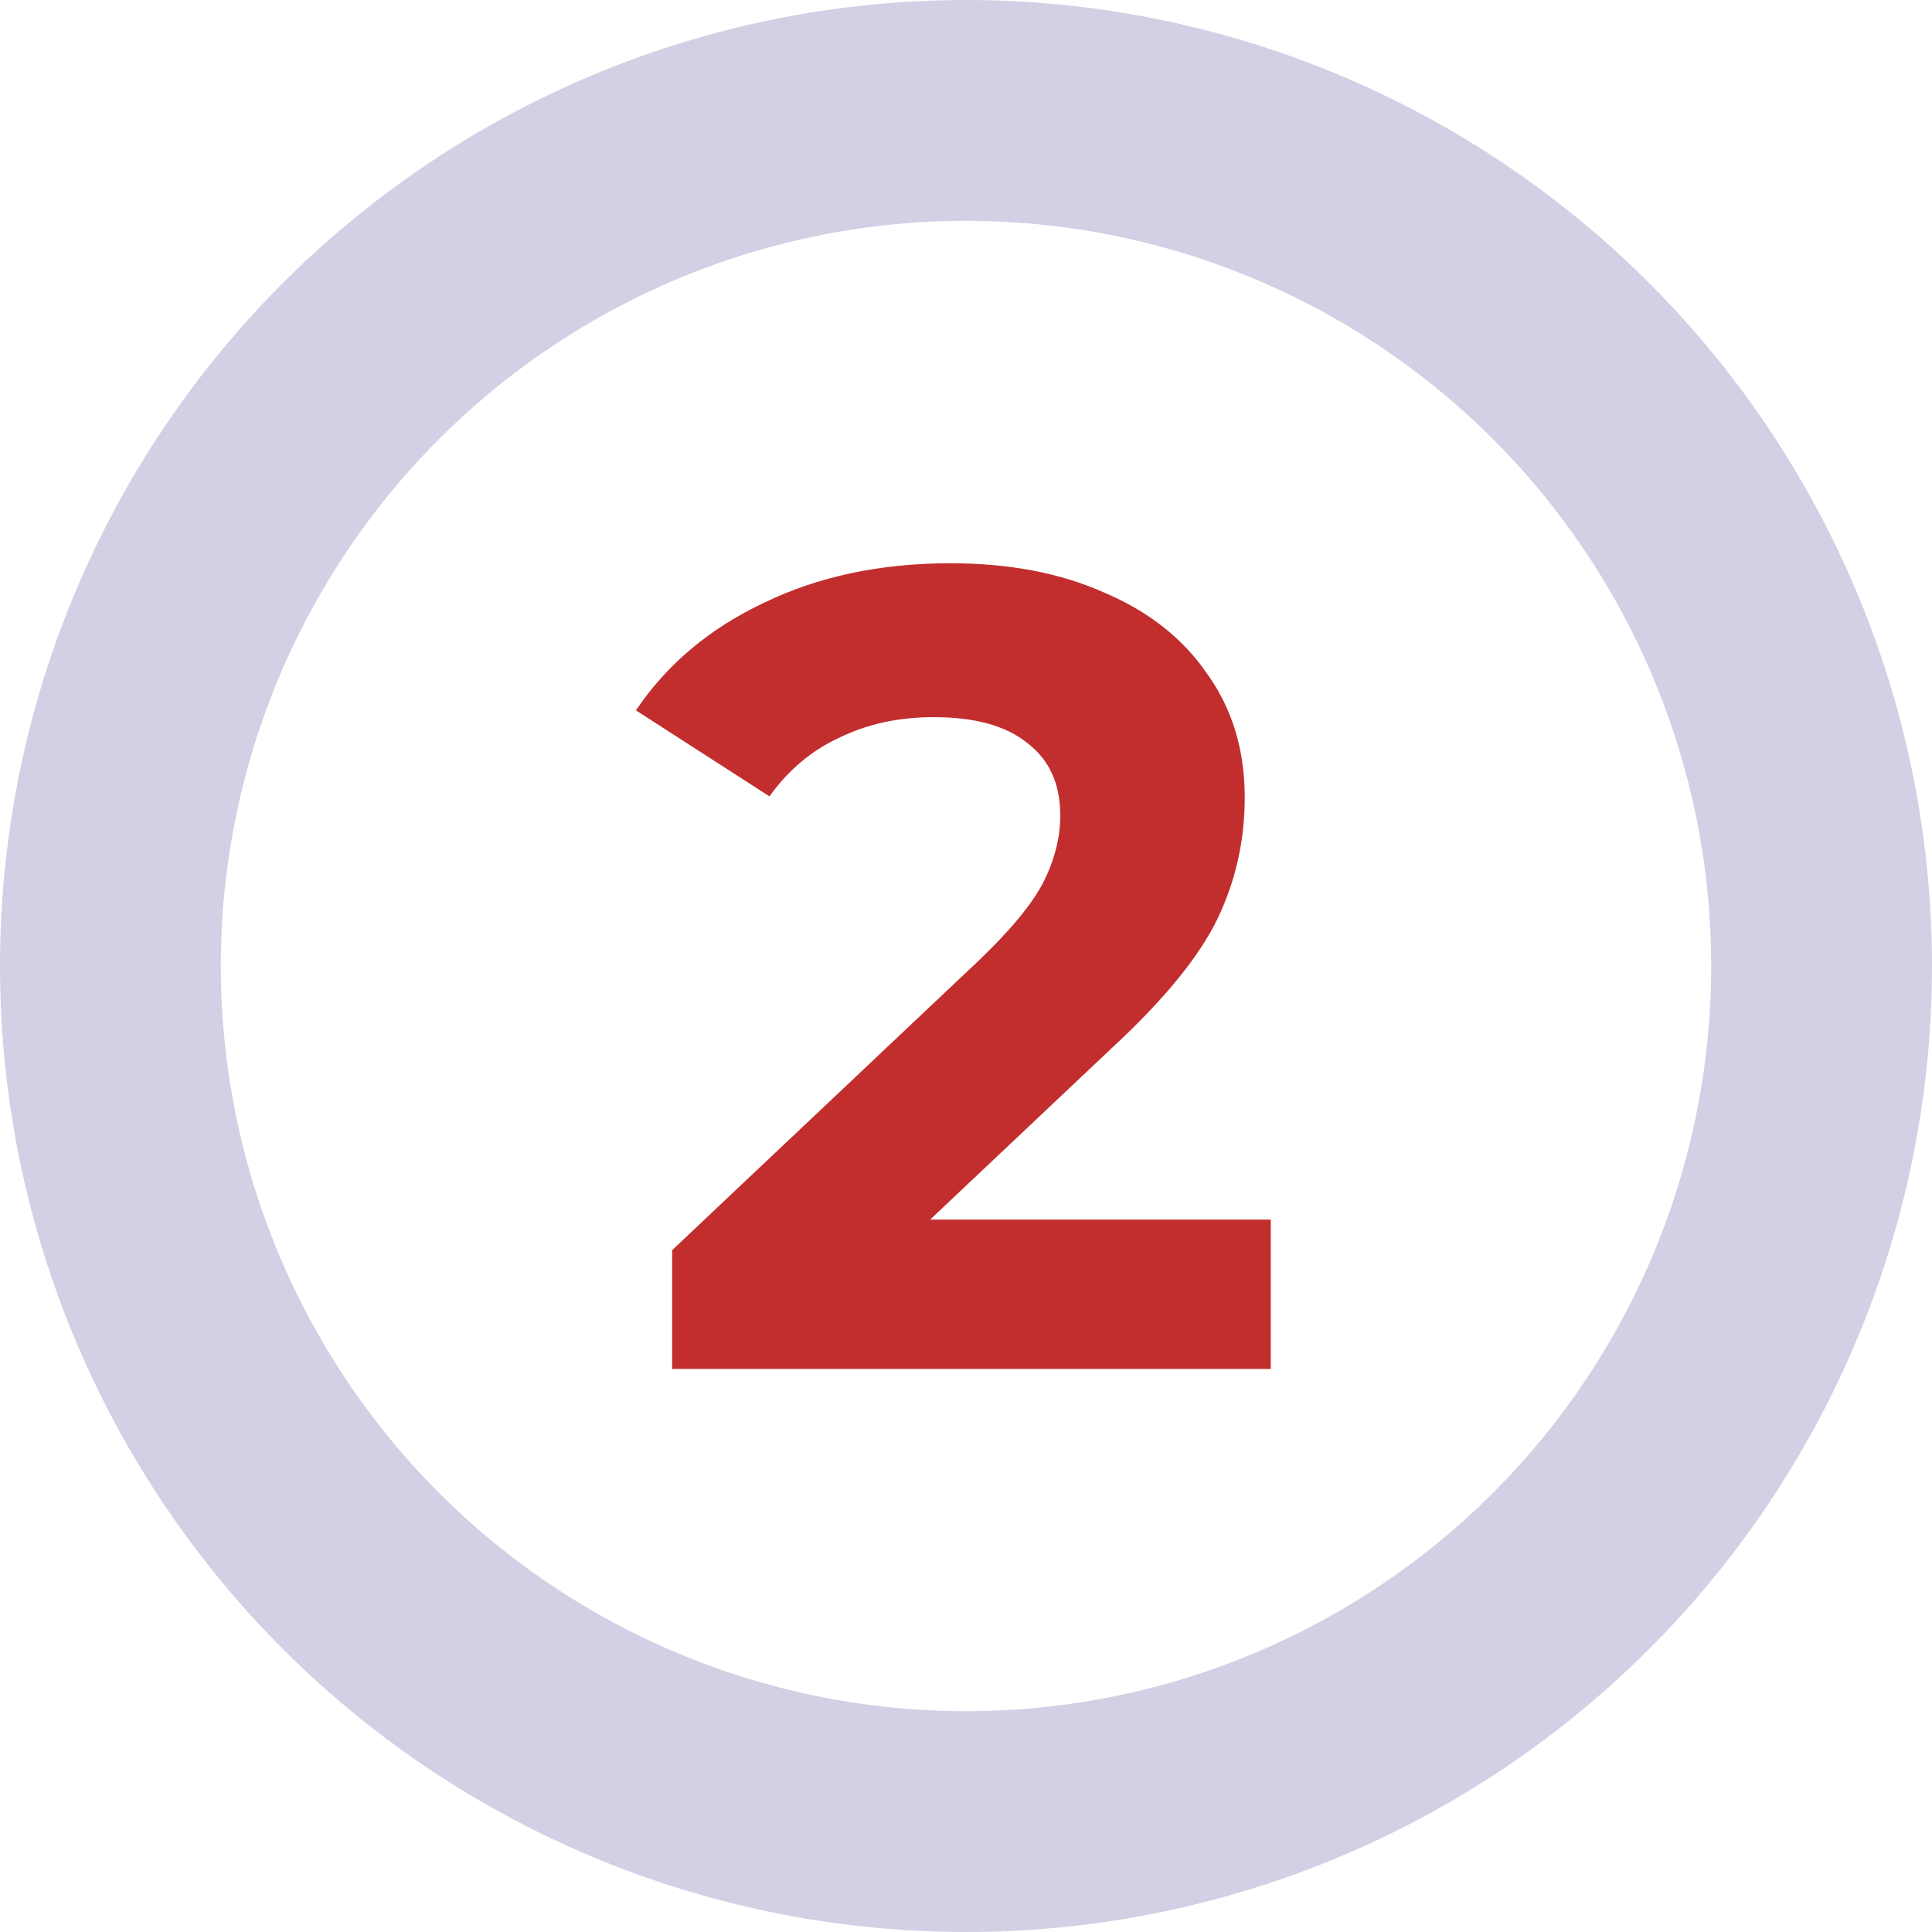
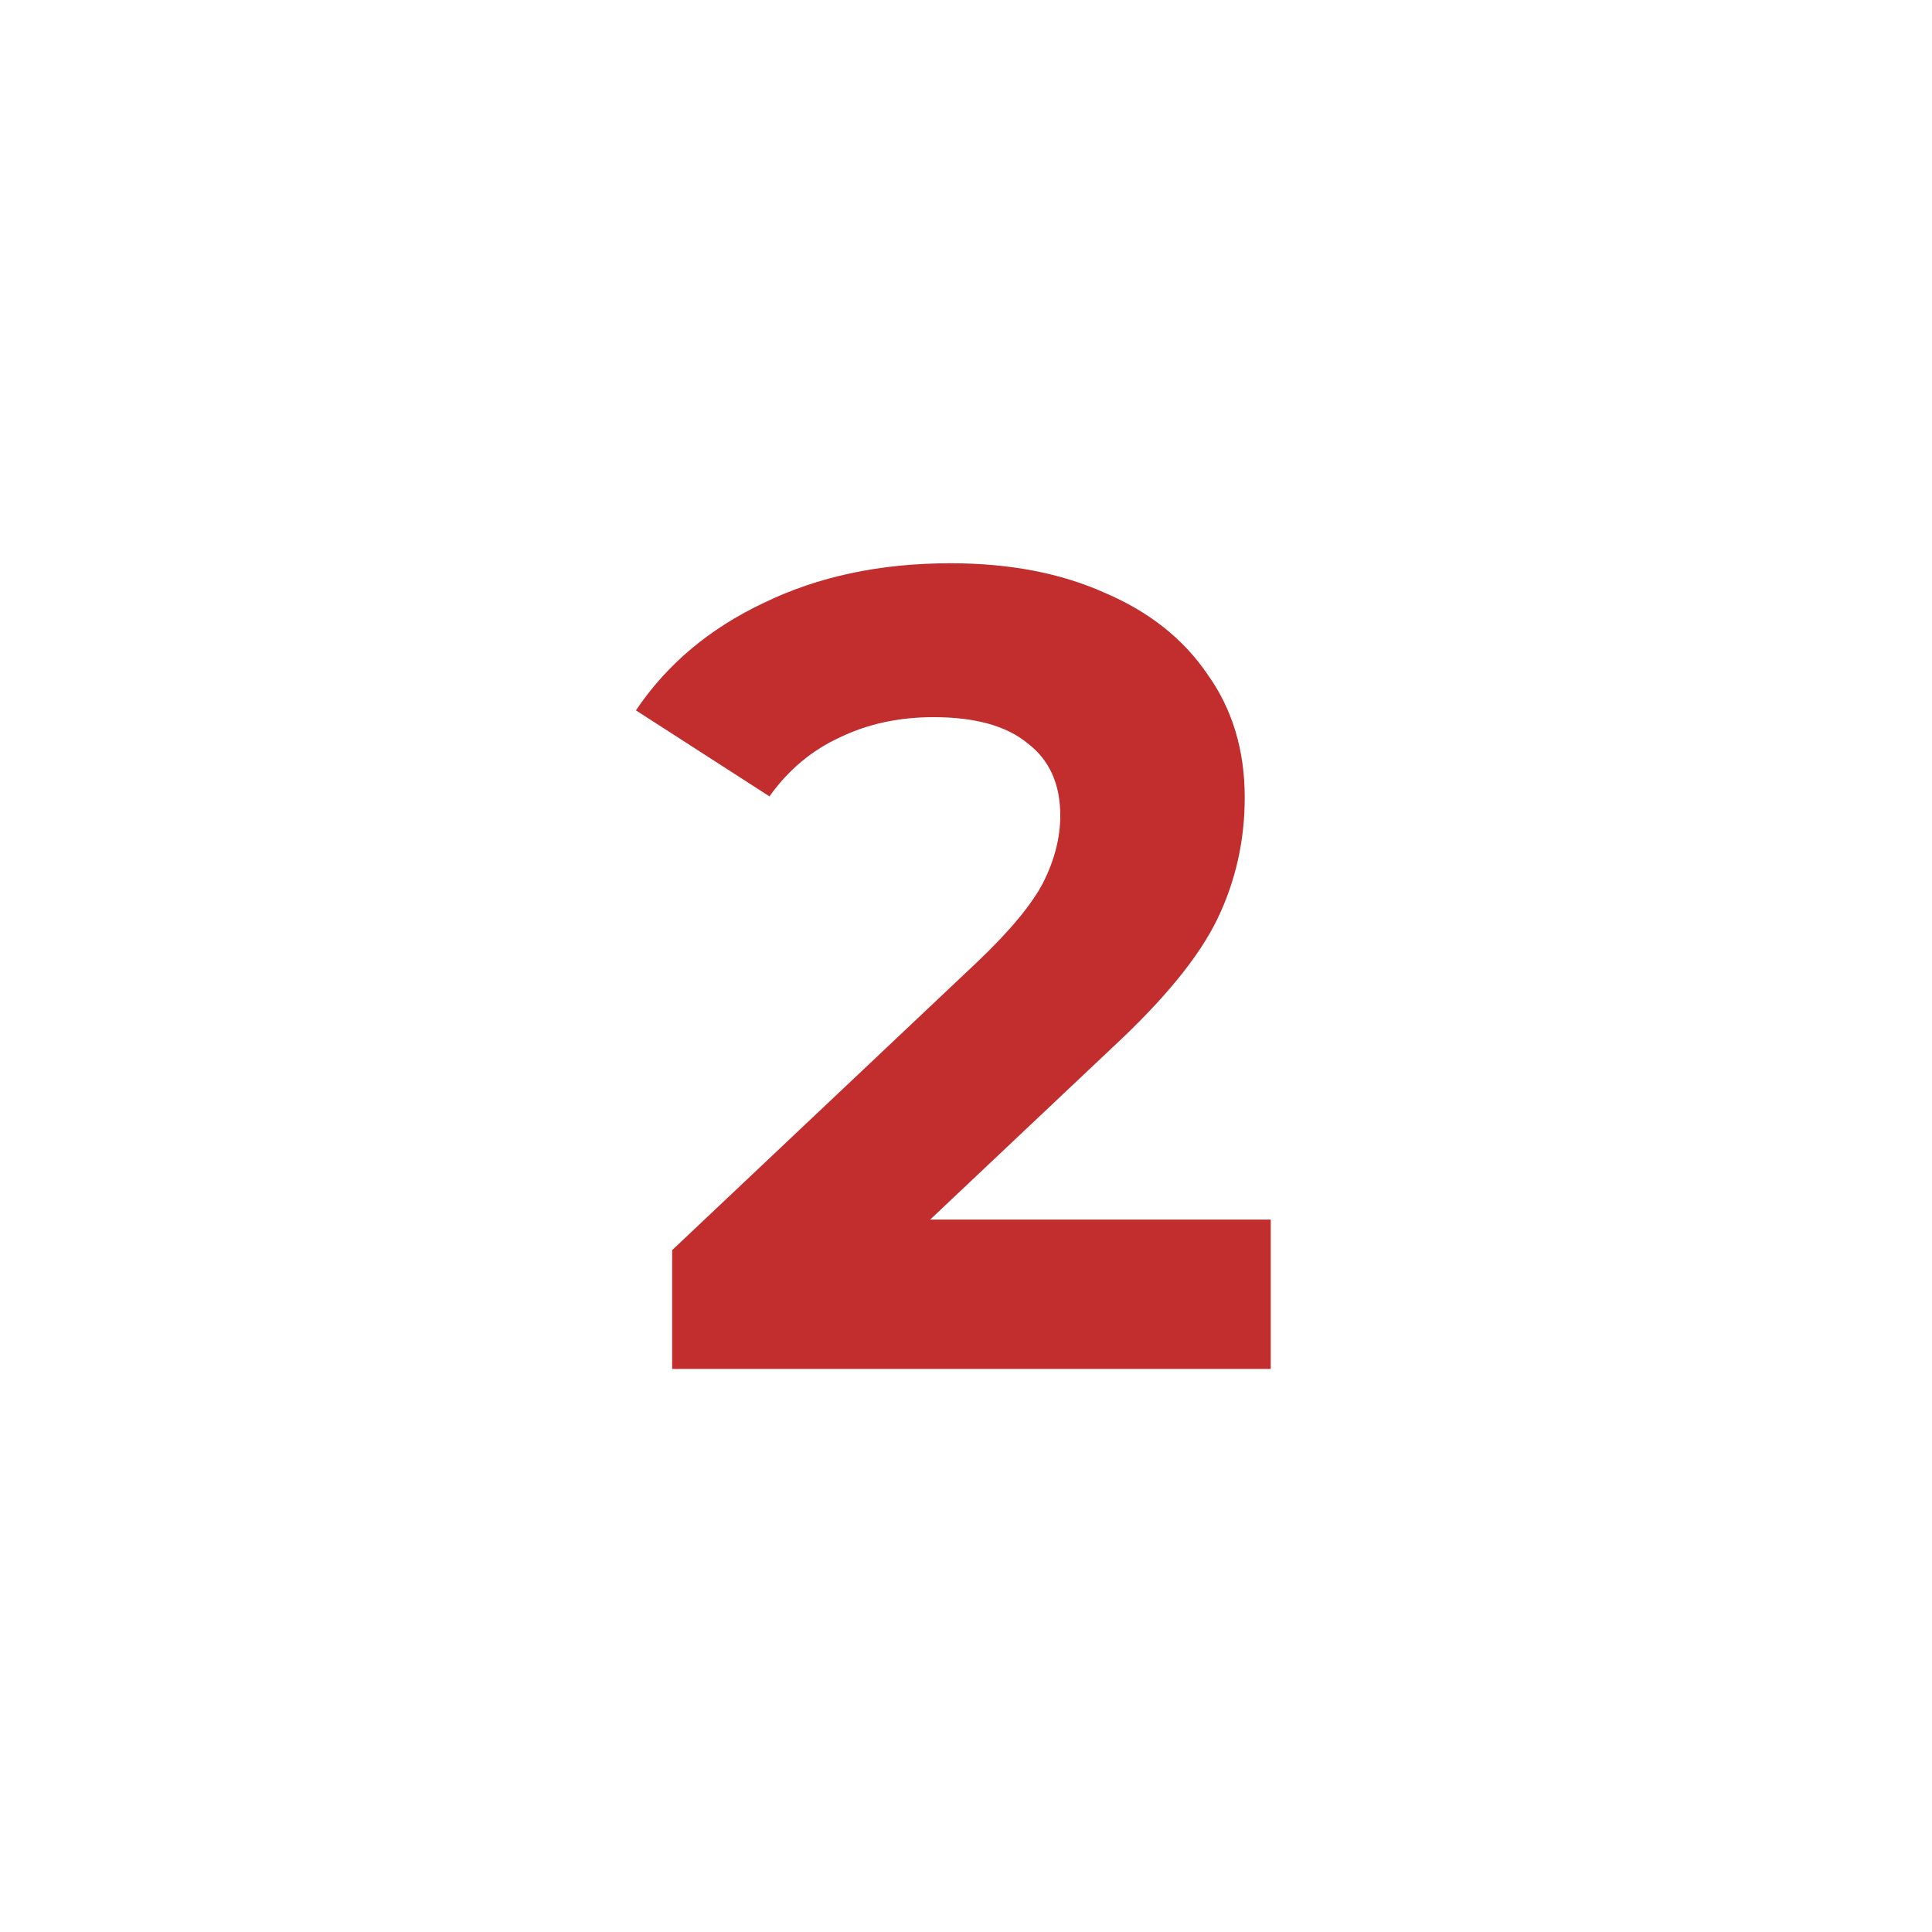
<svg xmlns="http://www.w3.org/2000/svg" width="350" height="350" viewBox="0 0 350 350" fill="none">
  <path d="M230.21 220.94V248H121.765V226.475L177.115 174.2C182.992 168.597 186.955 163.813 189.005 159.85C191.055 155.75 192.08 151.718 192.08 147.755C192.08 142.015 190.098 137.642 186.135 134.635C182.308 131.492 176.637 129.92 169.12 129.92C162.833 129.92 157.162 131.15 152.105 133.61C147.048 135.933 142.812 139.487 139.395 144.27L115.205 128.69C120.808 120.353 128.53 113.862 138.37 109.215C148.21 104.432 159.485 102.04 172.195 102.04C182.855 102.04 192.148 103.817 200.075 107.37C208.138 110.787 214.357 115.707 218.73 122.13C223.24 128.417 225.495 135.865 225.495 144.475C225.495 152.265 223.855 159.577 220.575 166.41C217.295 173.243 210.94 181.033 201.51 189.78L168.505 220.94H230.21Z" fill="#C22E2E" />
-   <circle cx="175" cy="175" r="155" stroke="#D3CFE4" stroke-width="40" />
</svg>